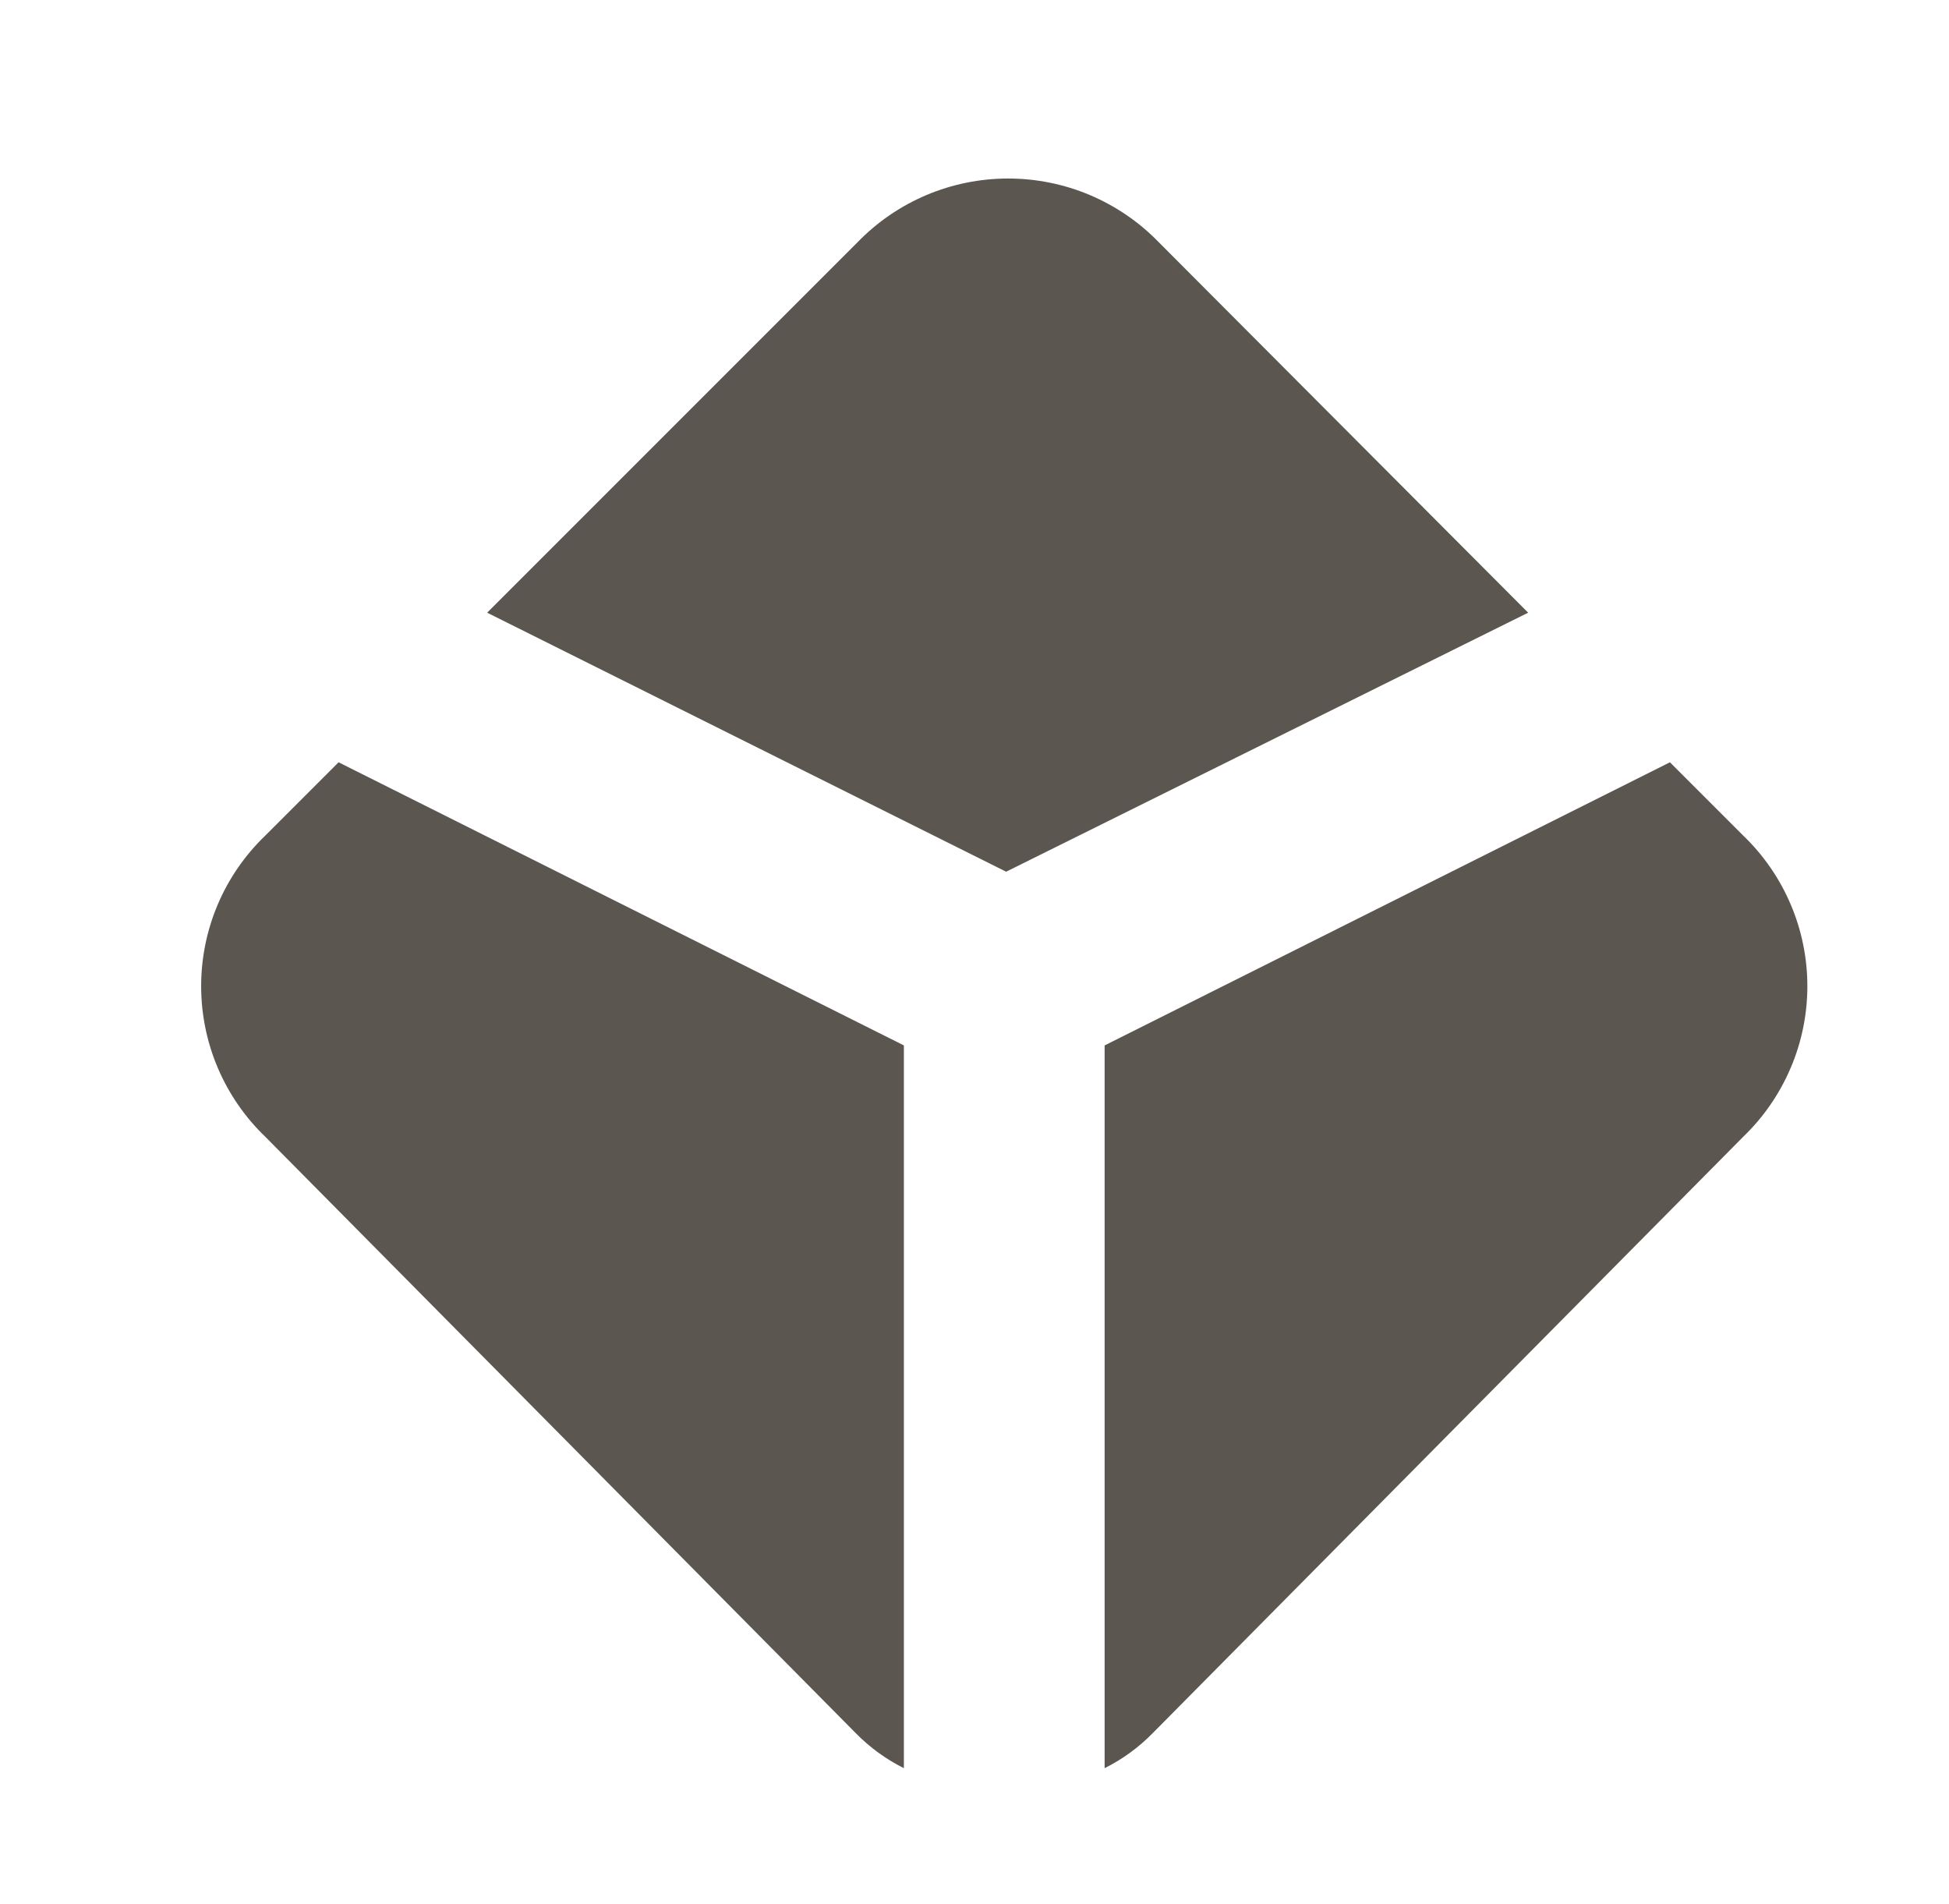
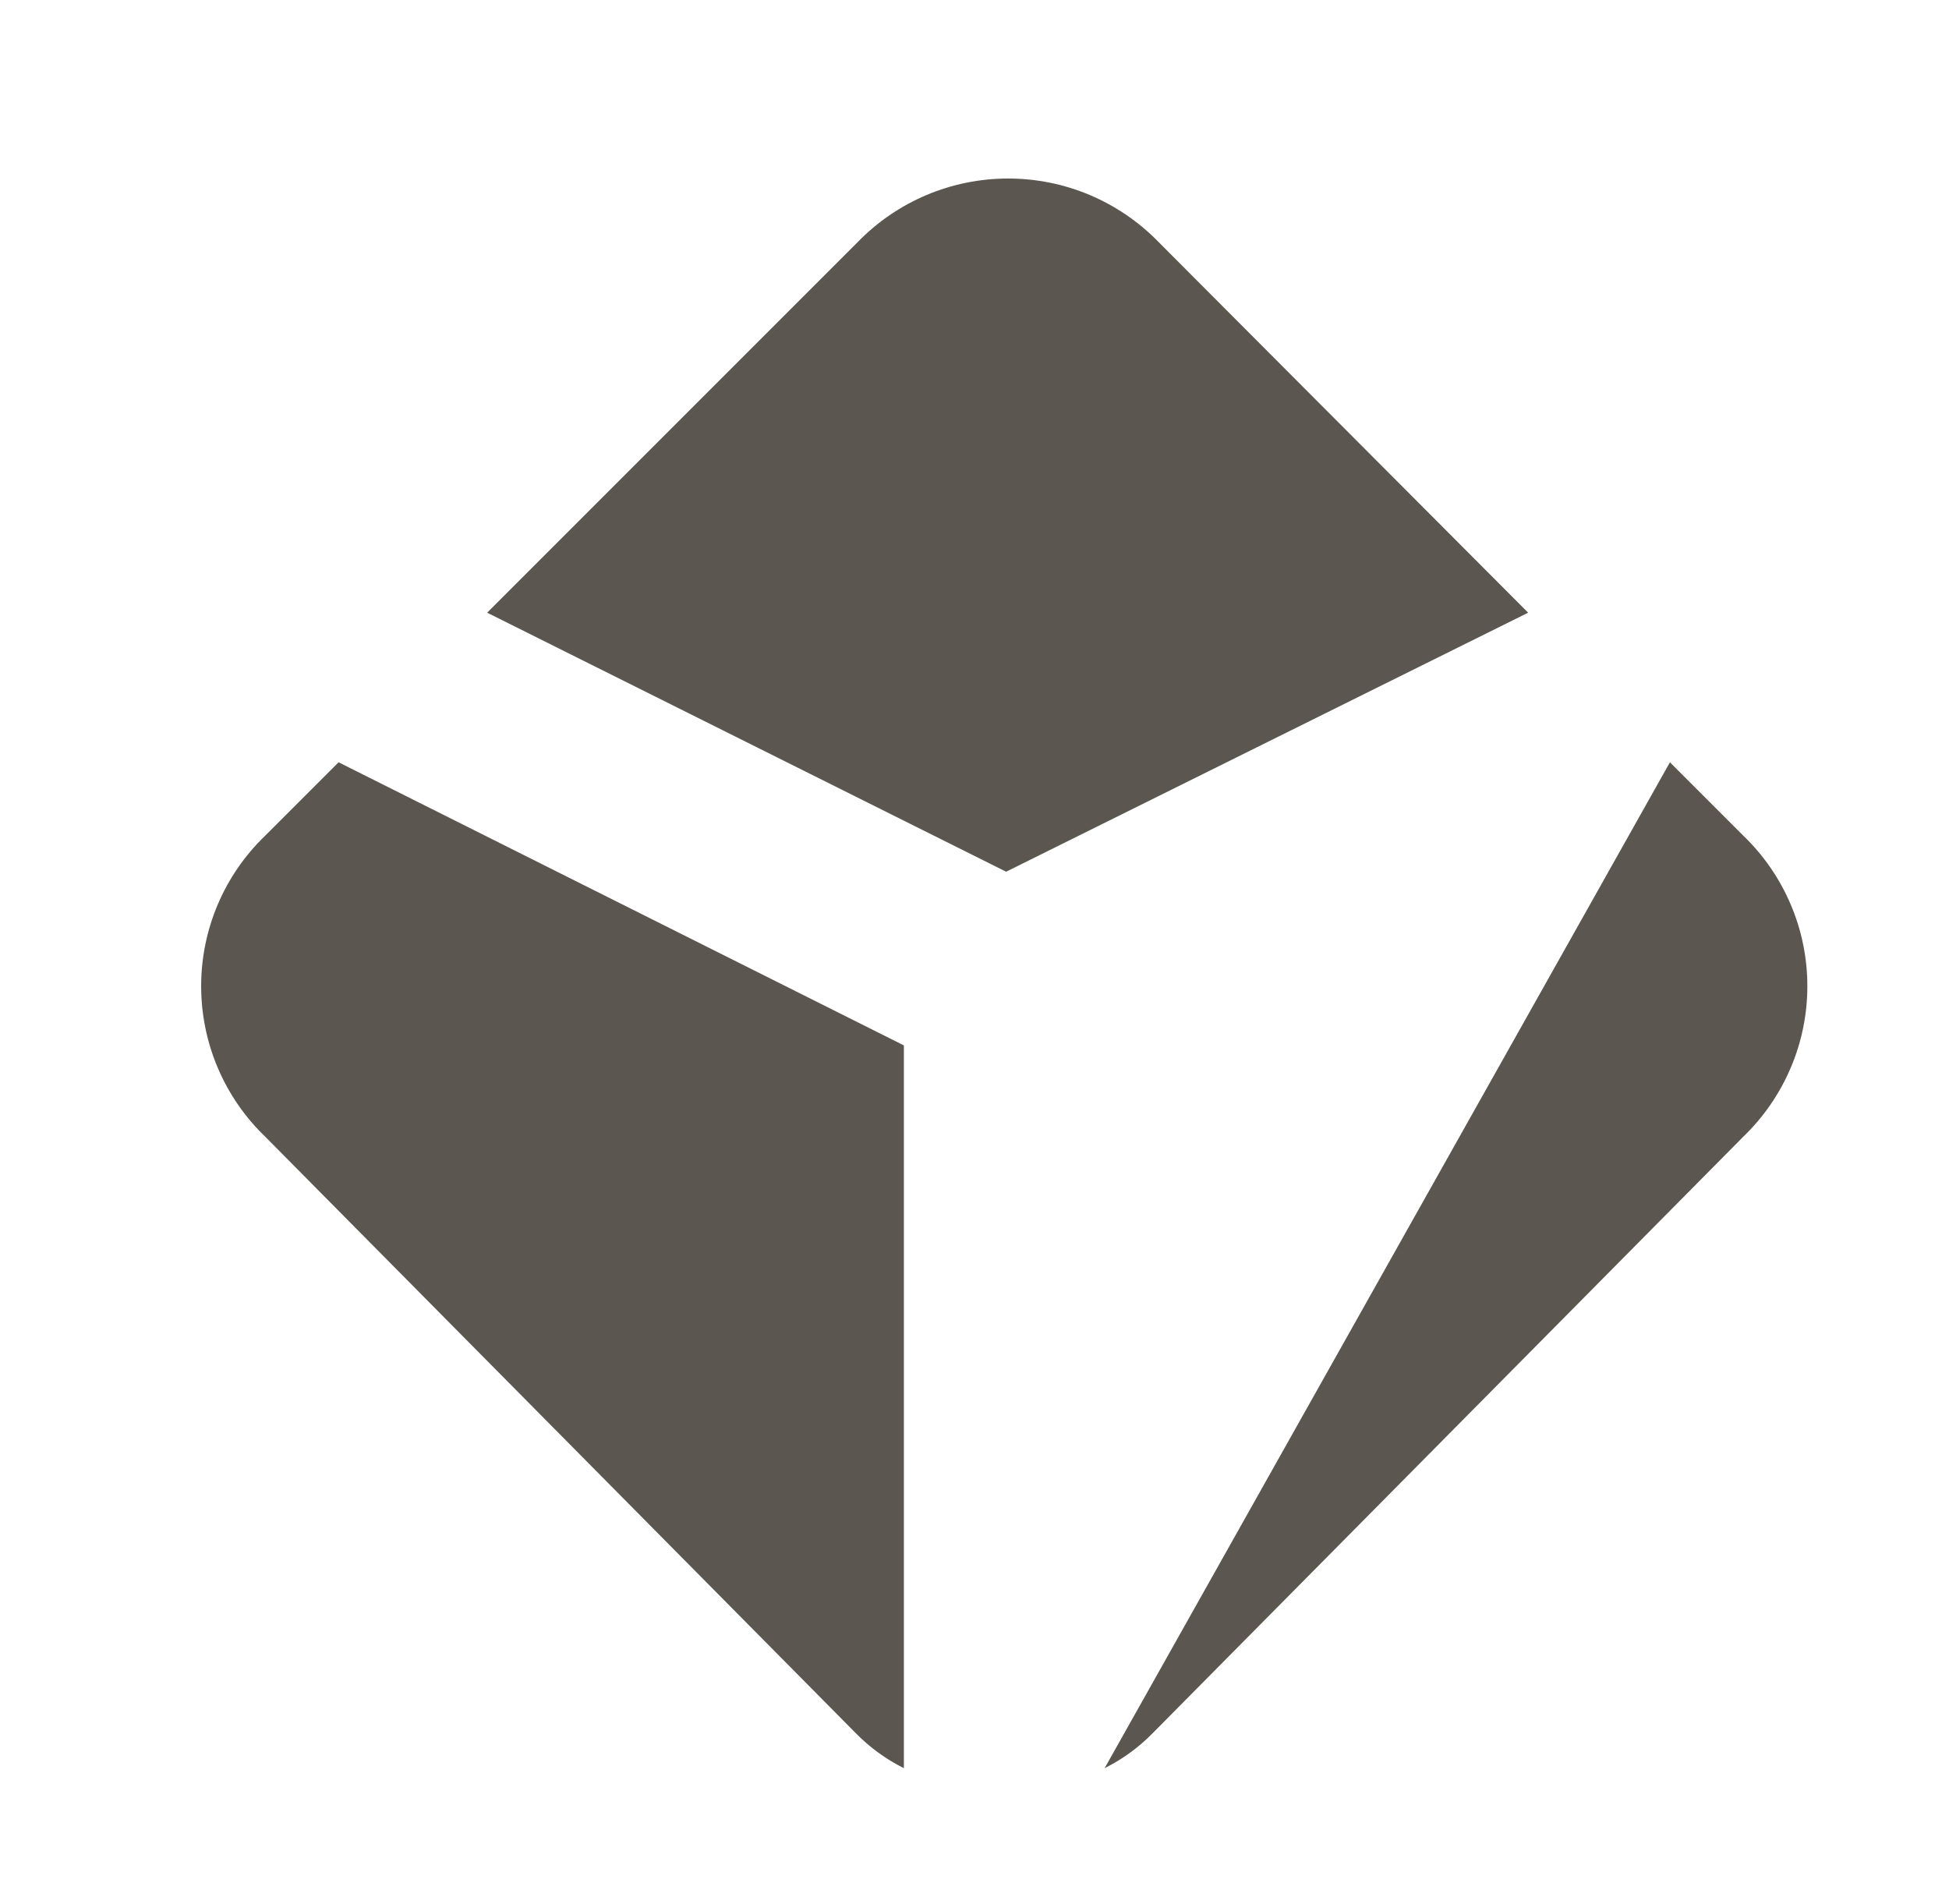
<svg xmlns="http://www.w3.org/2000/svg" width="43" height="42" viewBox="0 0 43 42" fill="none">
  <g id="icons">
-     <path id="Vector" d="M33.715 13.516L25.565 5.343C25.133 4.898 24.617 4.545 24.046 4.303C23.476 4.062 22.862 3.938 22.243 3.938C21.623 3.938 21.01 4.062 20.439 4.303C19.868 4.545 19.352 4.898 18.921 5.343L10.748 13.516L22.198 19.23L33.715 13.516ZM36.843 16.816L38.46 18.433C38.907 18.863 39.263 19.378 39.506 19.949C39.75 20.52 39.875 21.134 39.875 21.755C39.875 22.375 39.75 22.989 39.506 23.56C39.263 24.131 38.907 24.647 38.46 25.077L25.434 38.231C25.125 38.547 24.766 38.809 24.371 39.006V23.062L36.843 16.816ZM7.47 16.816L5.853 18.433C5.405 18.863 5.049 19.378 4.806 19.949C4.563 20.52 4.438 21.134 4.438 21.755C4.438 22.375 4.563 22.989 4.806 23.56C5.049 24.131 5.405 24.647 5.853 25.077L18.878 38.231C19.187 38.547 19.547 38.809 19.942 39.006V23.062L7.47 16.816Z" fill="#5B5750" />
+     <path id="Vector" d="M33.715 13.516L25.565 5.343C25.133 4.898 24.617 4.545 24.046 4.303C23.476 4.062 22.862 3.938 22.243 3.938C21.623 3.938 21.01 4.062 20.439 4.303C19.868 4.545 19.352 4.898 18.921 5.343L10.748 13.516L22.198 19.23L33.715 13.516ZM36.843 16.816L38.46 18.433C38.907 18.863 39.263 19.378 39.506 19.949C39.75 20.52 39.875 21.134 39.875 21.755C39.875 22.375 39.75 22.989 39.506 23.56C39.263 24.131 38.907 24.647 38.46 25.077L25.434 38.231C25.125 38.547 24.766 38.809 24.371 39.006L36.843 16.816ZM7.47 16.816L5.853 18.433C5.405 18.863 5.049 19.378 4.806 19.949C4.563 20.52 4.438 21.134 4.438 21.755C4.438 22.375 4.563 22.989 4.806 23.56C5.049 24.131 5.405 24.647 5.853 25.077L18.878 38.231C19.187 38.547 19.547 38.809 19.942 39.006V23.062L7.47 16.816Z" fill="#5B5750" />
  </g>
</svg>